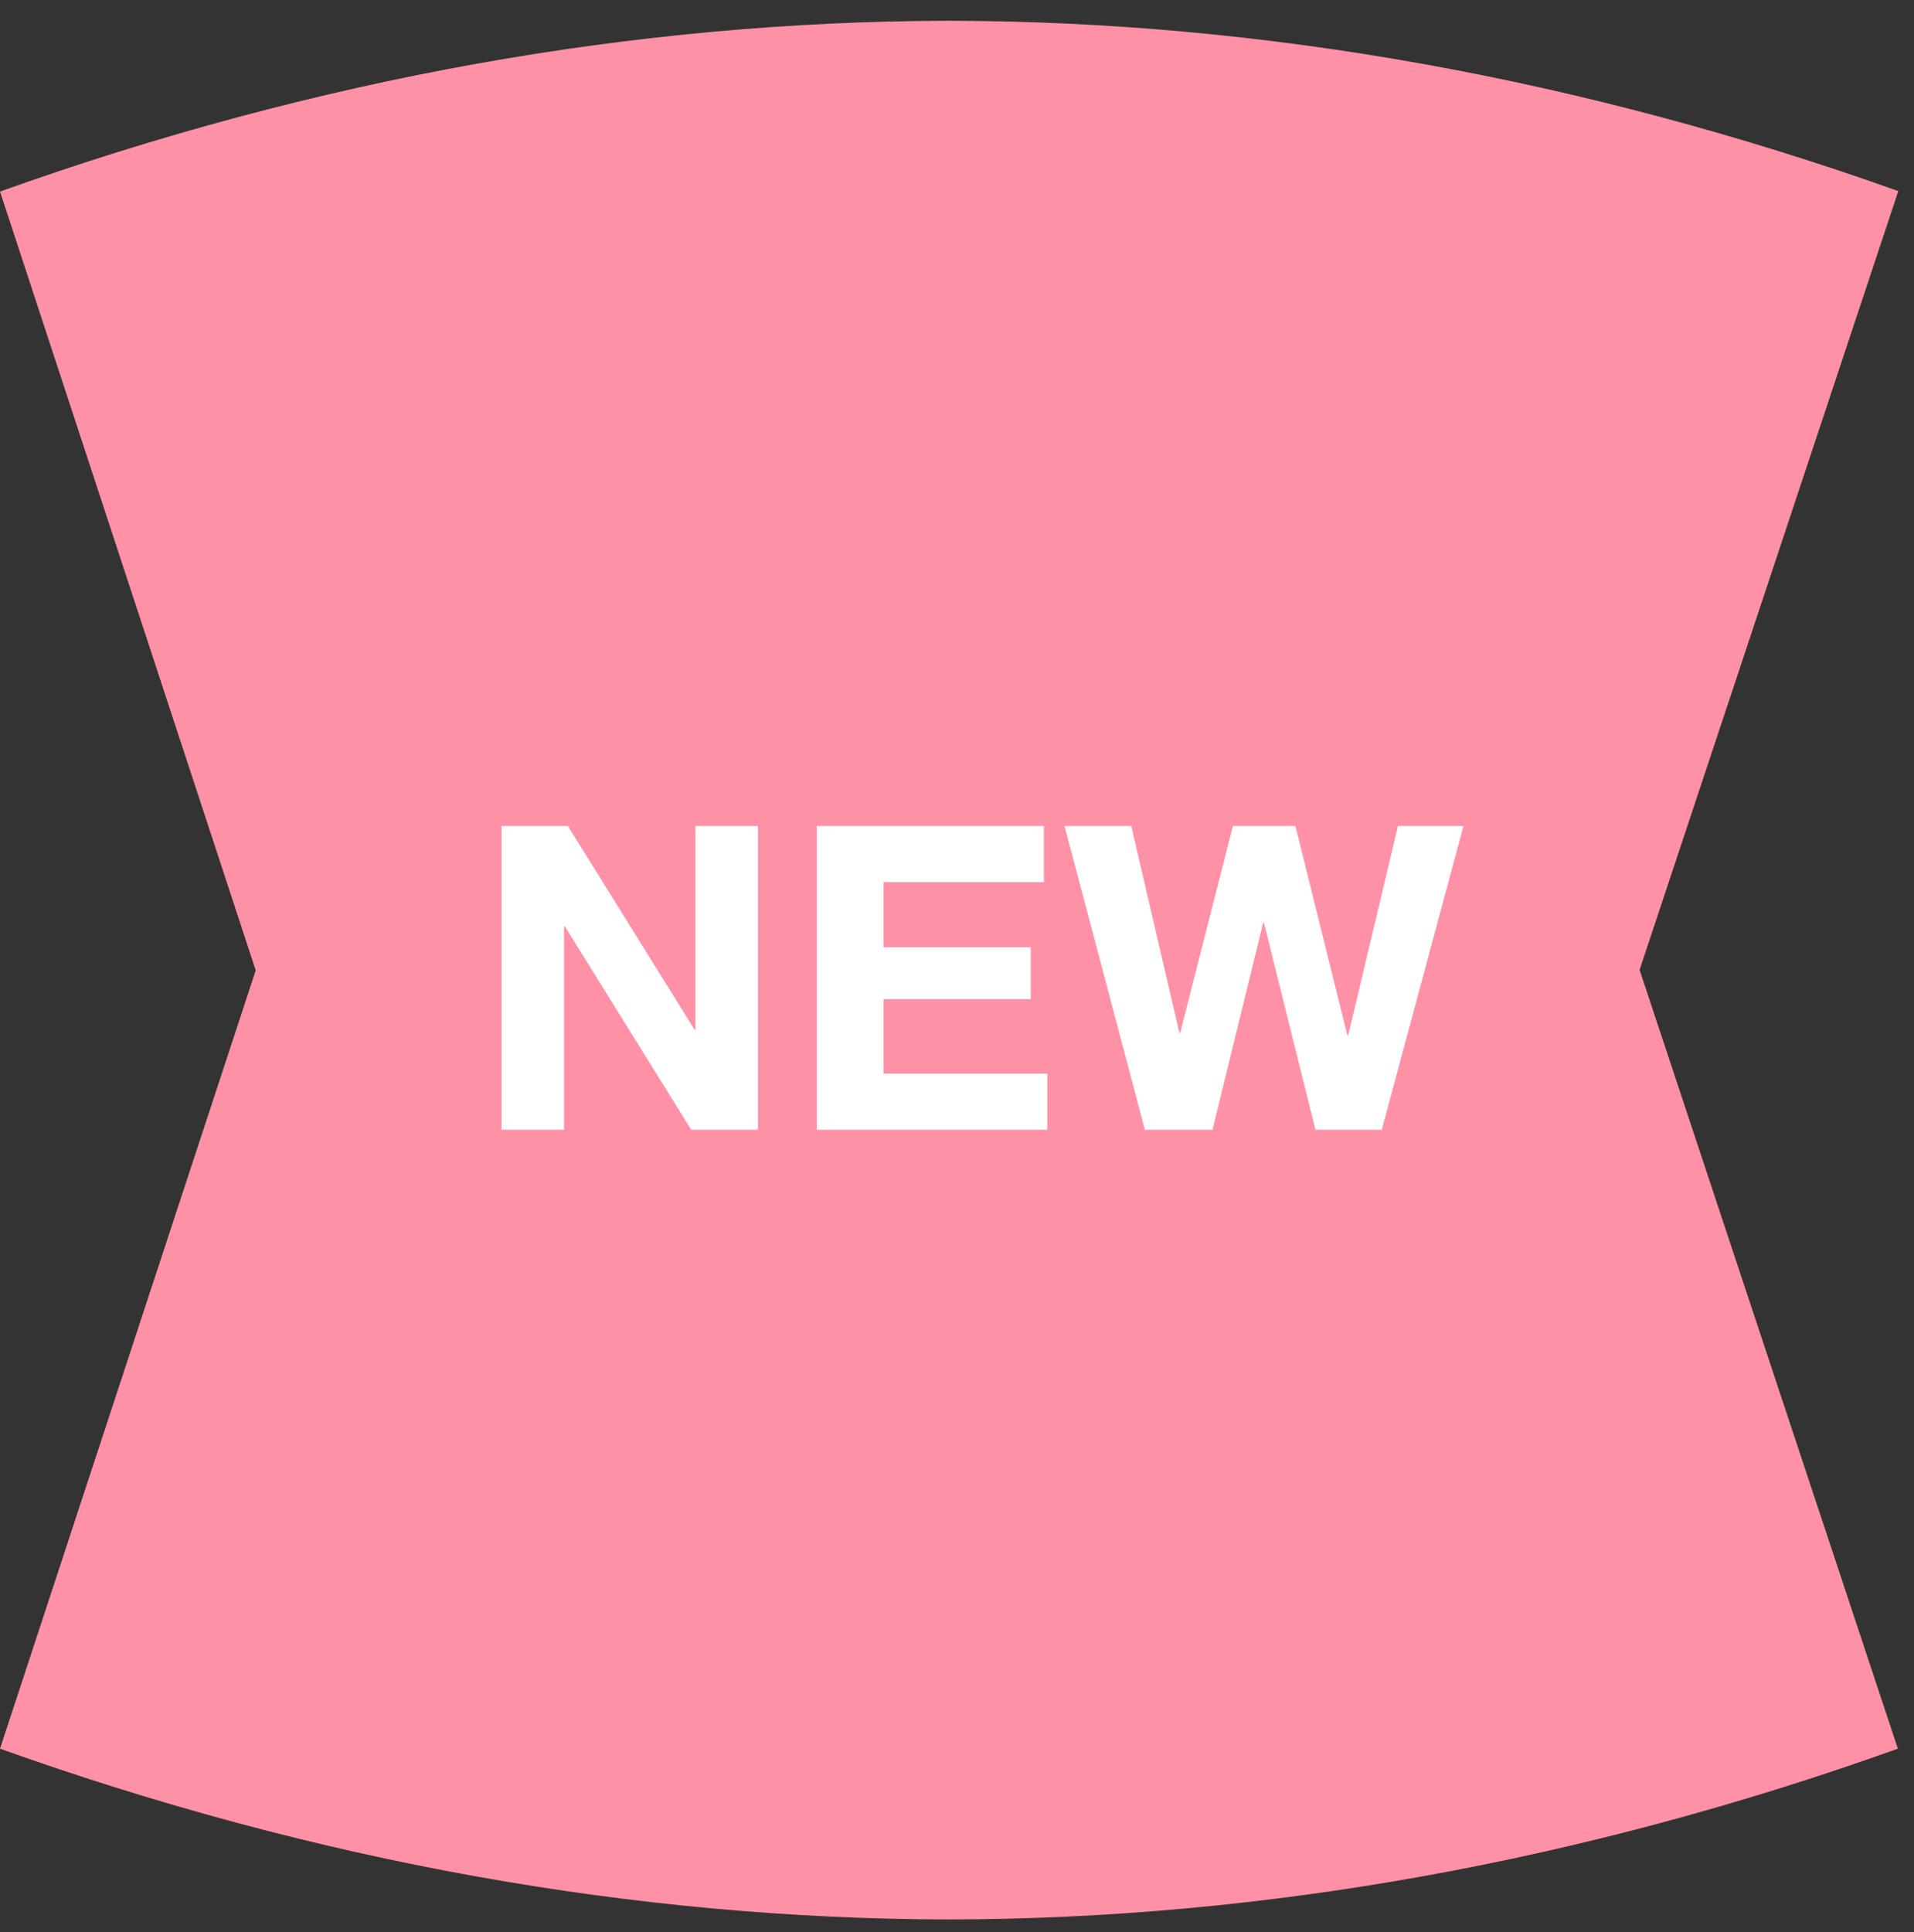
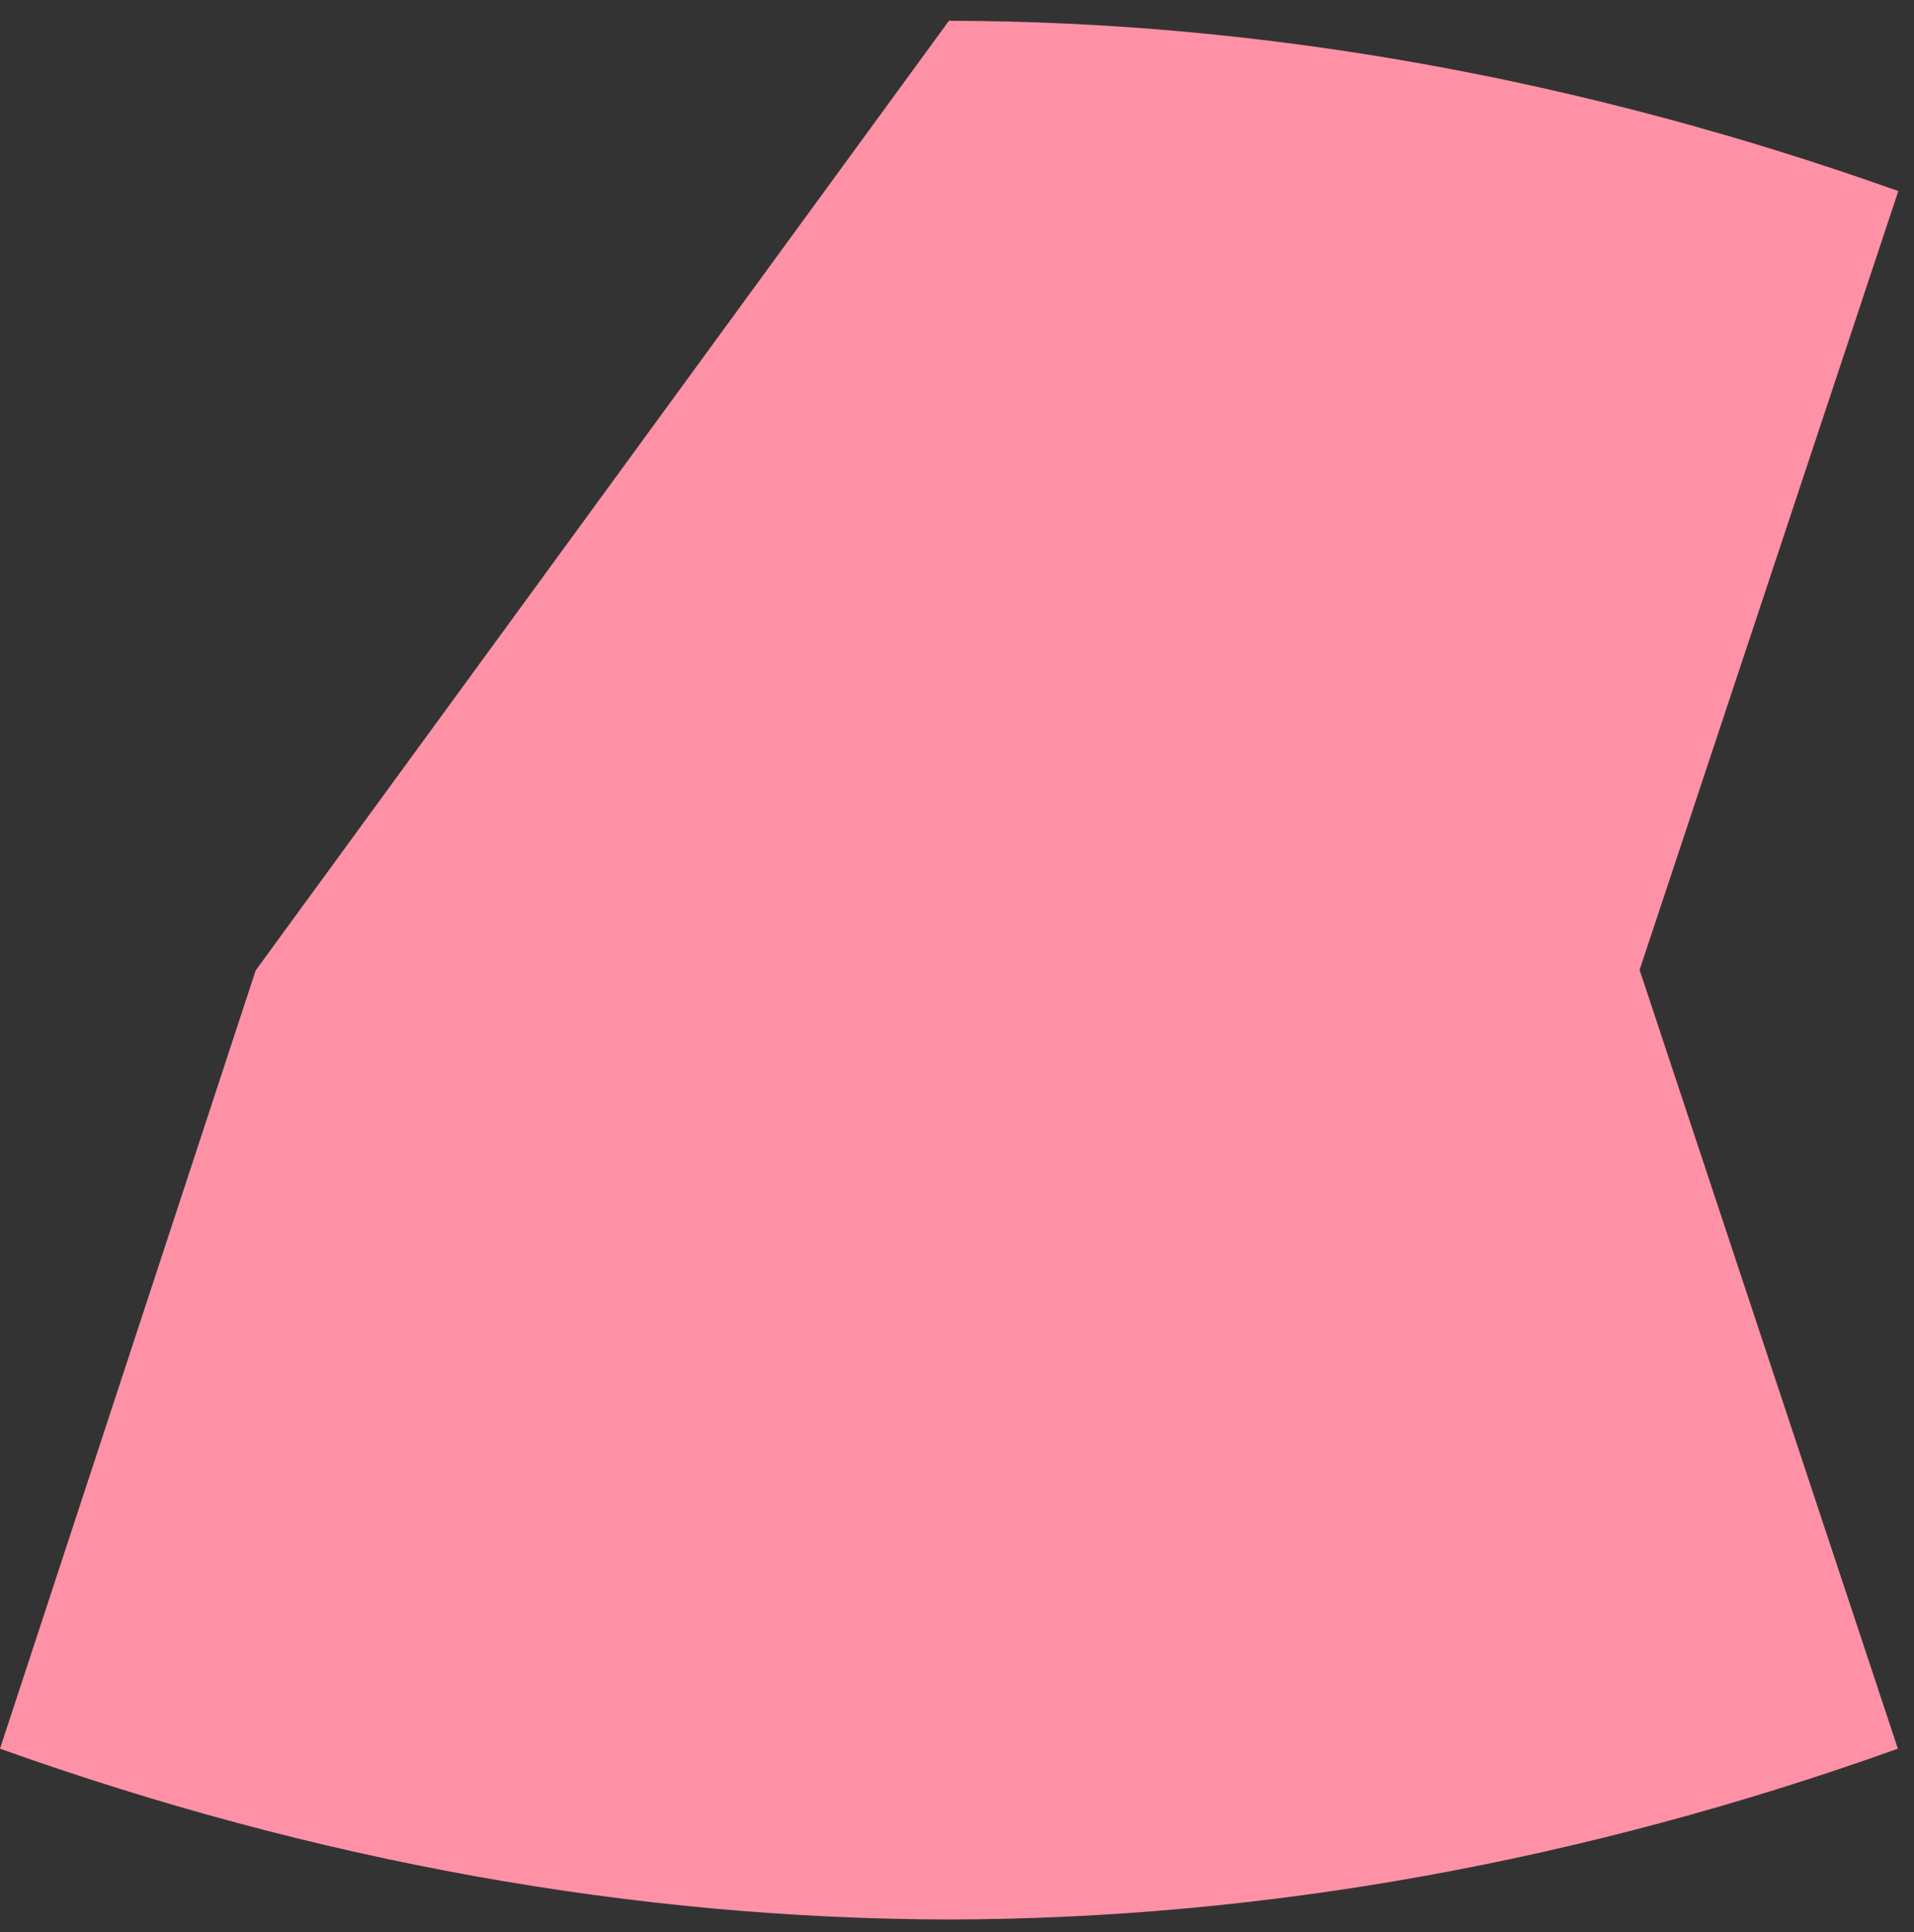
<svg xmlns="http://www.w3.org/2000/svg" width="108" height="109" viewBox="0 0 108 109" fill="none">
  <rect x="0" y="0" width="108" height="109" fill="#333333" stroke="none" />
-   <path d="M92.516 54.715L107.115 10.779C89.299 4.439 71.287 1.2 53.545 1.172C35.828 1.2 17.815 4.439 0 10.806L14.429 54.743L0 98.652C17.815 105.02 35.828 108.259 53.545 108.287C71.287 108.259 89.299 105.02 107.09 98.652L92.516 54.715Z" fill="#FF91A6" />
-   <path d="M28.299 46.598H32.043L39.195 58.094H39.243V46.598H42.771V63.734H39.003L31.875 52.262H31.827V63.734H28.299V46.598ZM46.088 46.598H58.904V49.766H49.856V53.438H58.16V56.366H49.856V60.566H59.096V63.734H46.088V46.598ZM77.97 63.734H74.226L71.322 52.07H71.274L68.418 63.734H64.602L60.066 46.598H63.834L66.546 58.262H66.594L69.57 46.598H73.098L76.026 58.406H76.074L78.882 46.598H82.578L77.97 63.734Z" fill="white" />
+   <path d="M92.516 54.715L107.115 10.779C89.299 4.439 71.287 1.2 53.545 1.172L14.429 54.743L0 98.652C17.815 105.02 35.828 108.259 53.545 108.287C71.287 108.259 89.299 105.02 107.09 98.652L92.516 54.715Z" fill="#FF91A6" />
</svg>